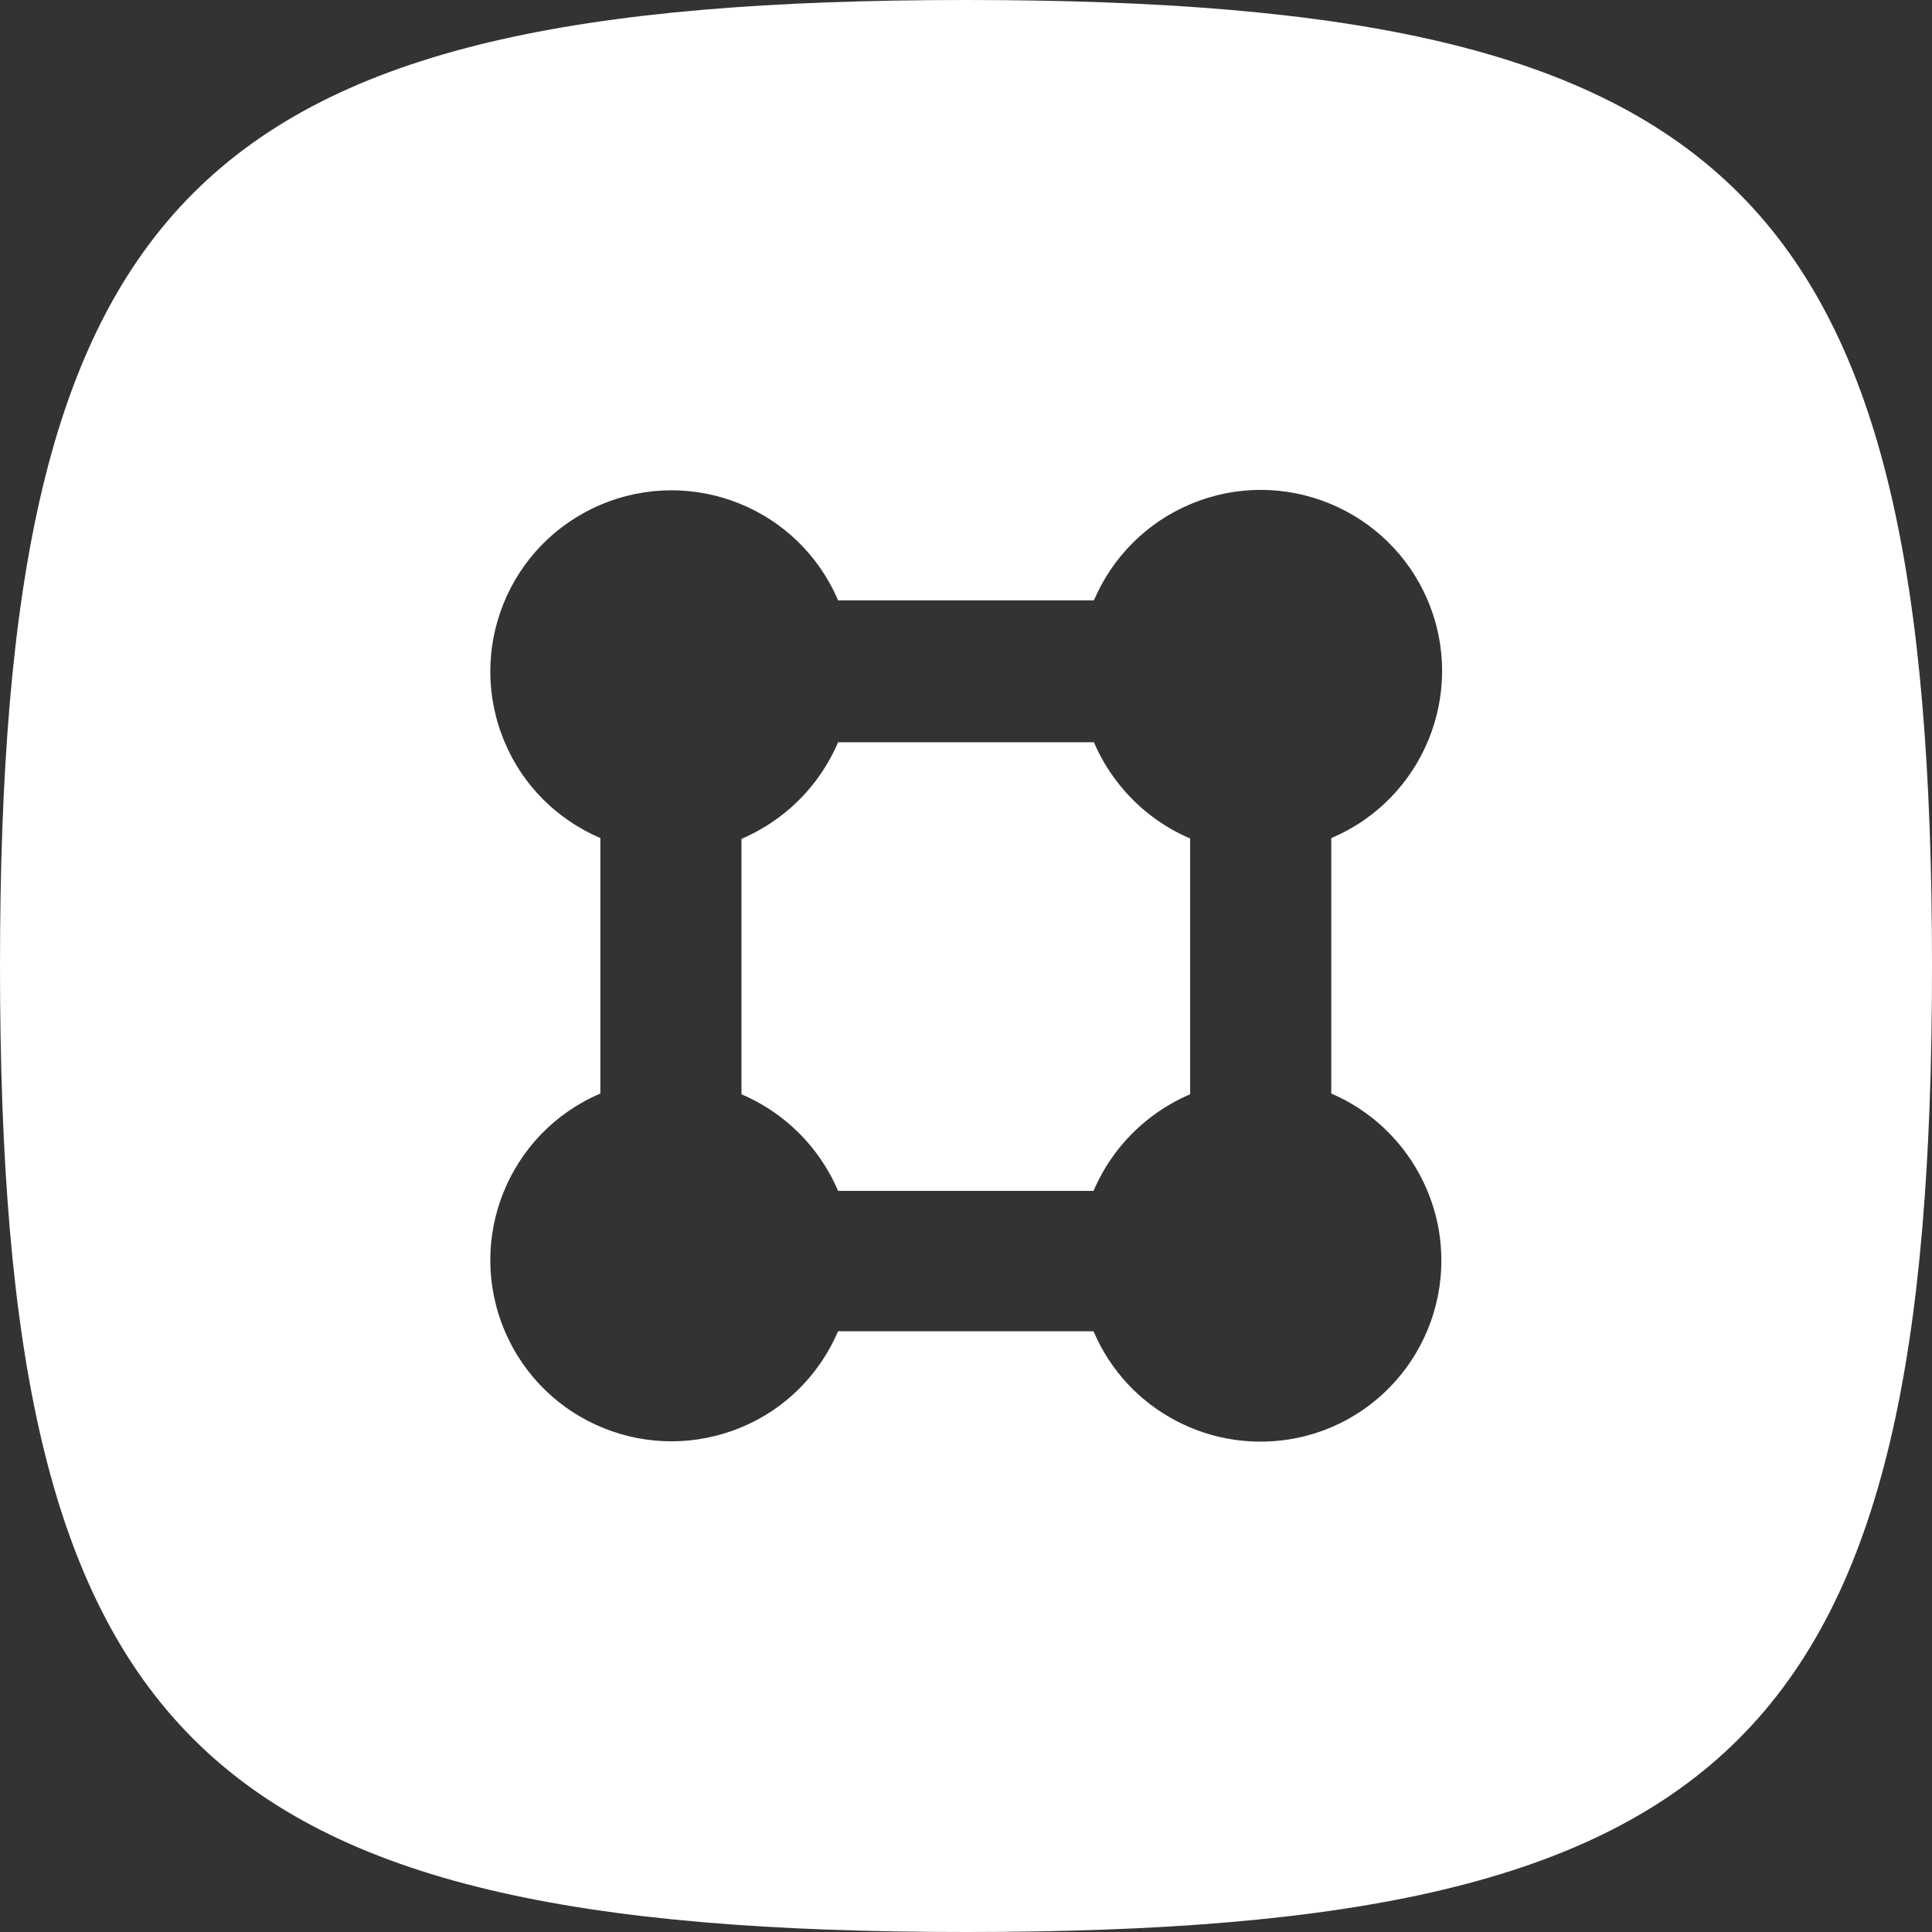
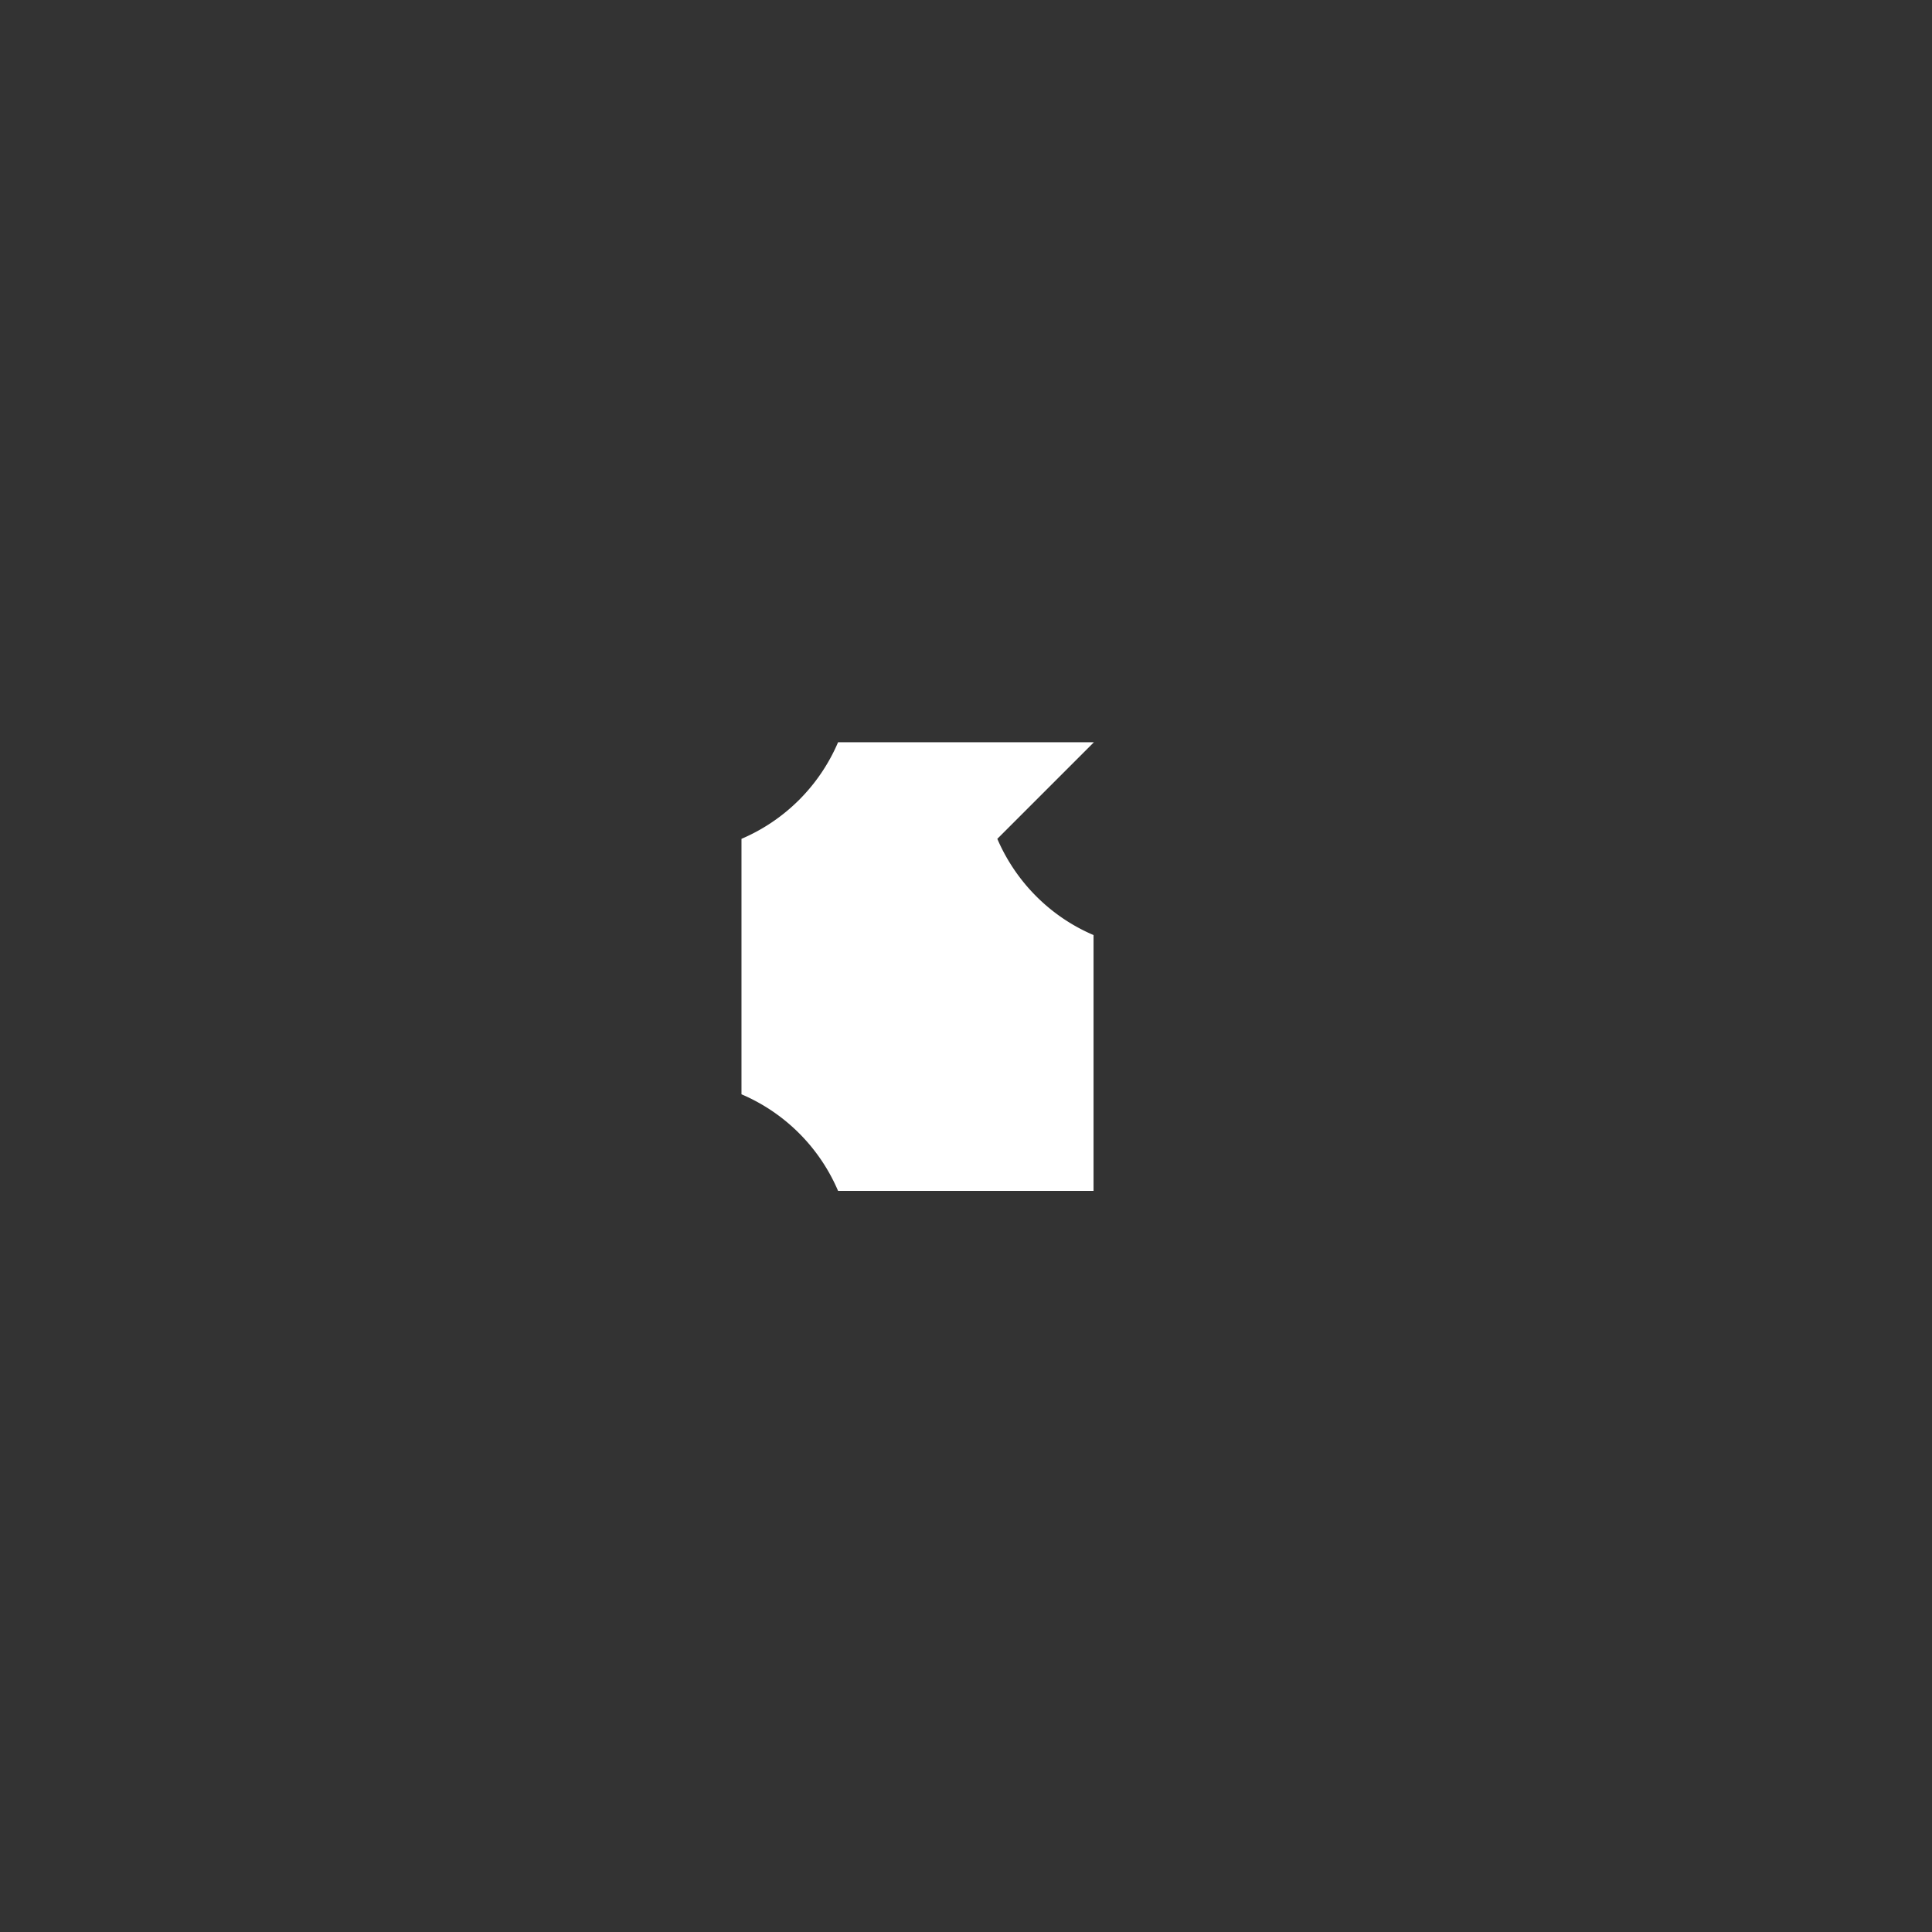
<svg xmlns="http://www.w3.org/2000/svg" xml:space="preserve" id="planning-center-groups-light_svg__Layer_1" x="0" y="0" version="1.1" viewBox="0 0 512 512">
  <rect x="0" y="0" width="512" height="512" fill="#333333" stroke="none" />
  <style>.planning-center-groups-light_svg__st0{fill:#fff}</style>
-   <path d="M289.9 196.7h-67.8a48.56 48.56 0 0 1-25.6 25.6V290a48.56 48.56 0 0 1 25.6 25.6h67.7a48.56 48.56 0 0 1 25.6-25.6v-67.8c-11.5-4.9-20.6-14.1-25.5-25.5" class="planning-center-groups-light_svg__st0" />
-   <path d="M256 0C51.2 0 0 51.2 0 256s51.2 256 256 256 256-51.2 256-256S460.8 0 256 0m125 324.4c5.3 26-11.4 51.4-37.4 56.7-22.4 4.5-44.9-7.3-53.8-28.3h-67.7c-4.9 11.4-13.9 20.5-25.3 25.3-24.4 10.4-52.6-.9-63-25.3s.9-52.6 25.3-63v-67.7c-11.4-4.9-20.5-13.9-25.3-25.3-10.4-24.4.9-52.6 25.3-63s52.6.9 63 25.3h67.8c4.9-11.5 14.1-20.7 25.6-25.5 24.4-10.3 52.6 1.2 62.9 25.6s-1.2 52.6-25.6 62.9v67.7c14.5 6.2 25 19.2 28.2 34.6" class="planning-center-groups-light_svg__st0" />
+   <path d="M289.9 196.7h-67.8a48.56 48.56 0 0 1-25.6 25.6V290a48.56 48.56 0 0 1 25.6 25.6h67.7v-67.8c-11.5-4.9-20.6-14.1-25.5-25.5" class="planning-center-groups-light_svg__st0" />
</svg>